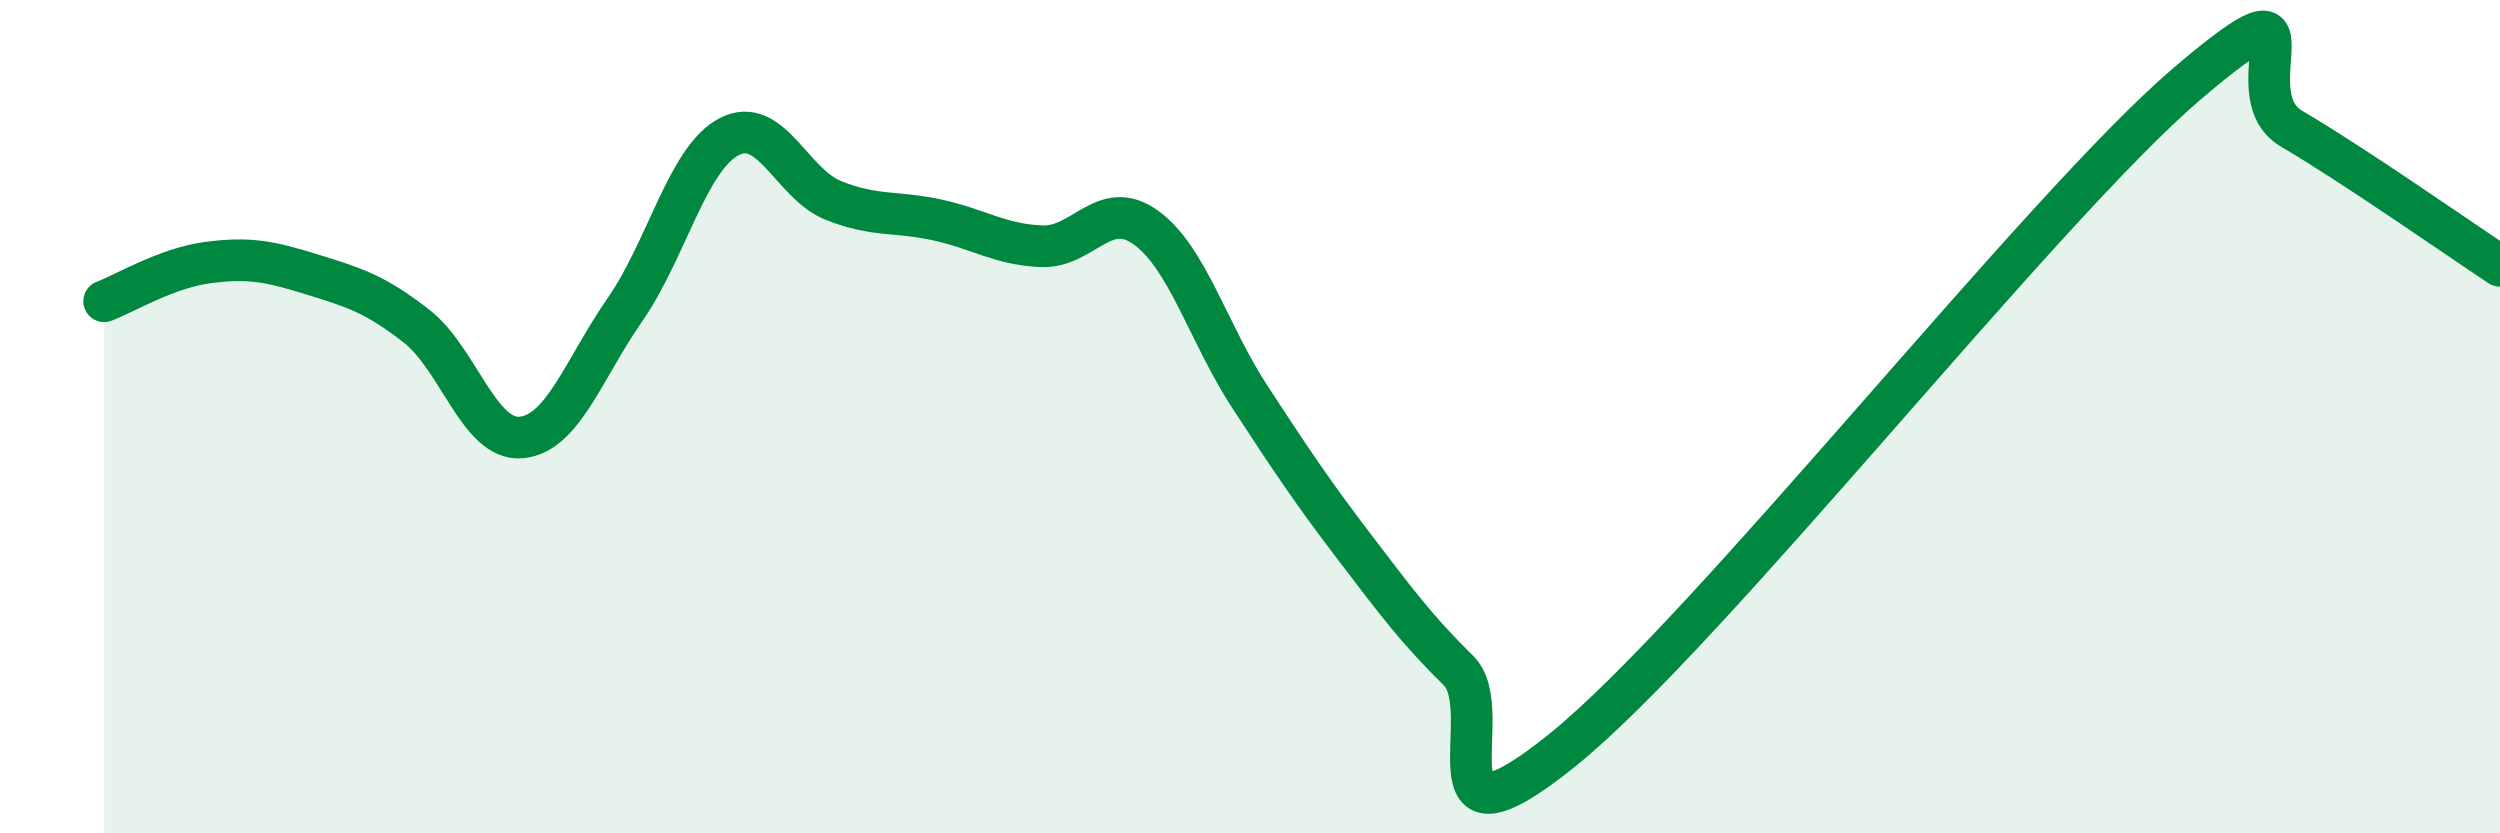
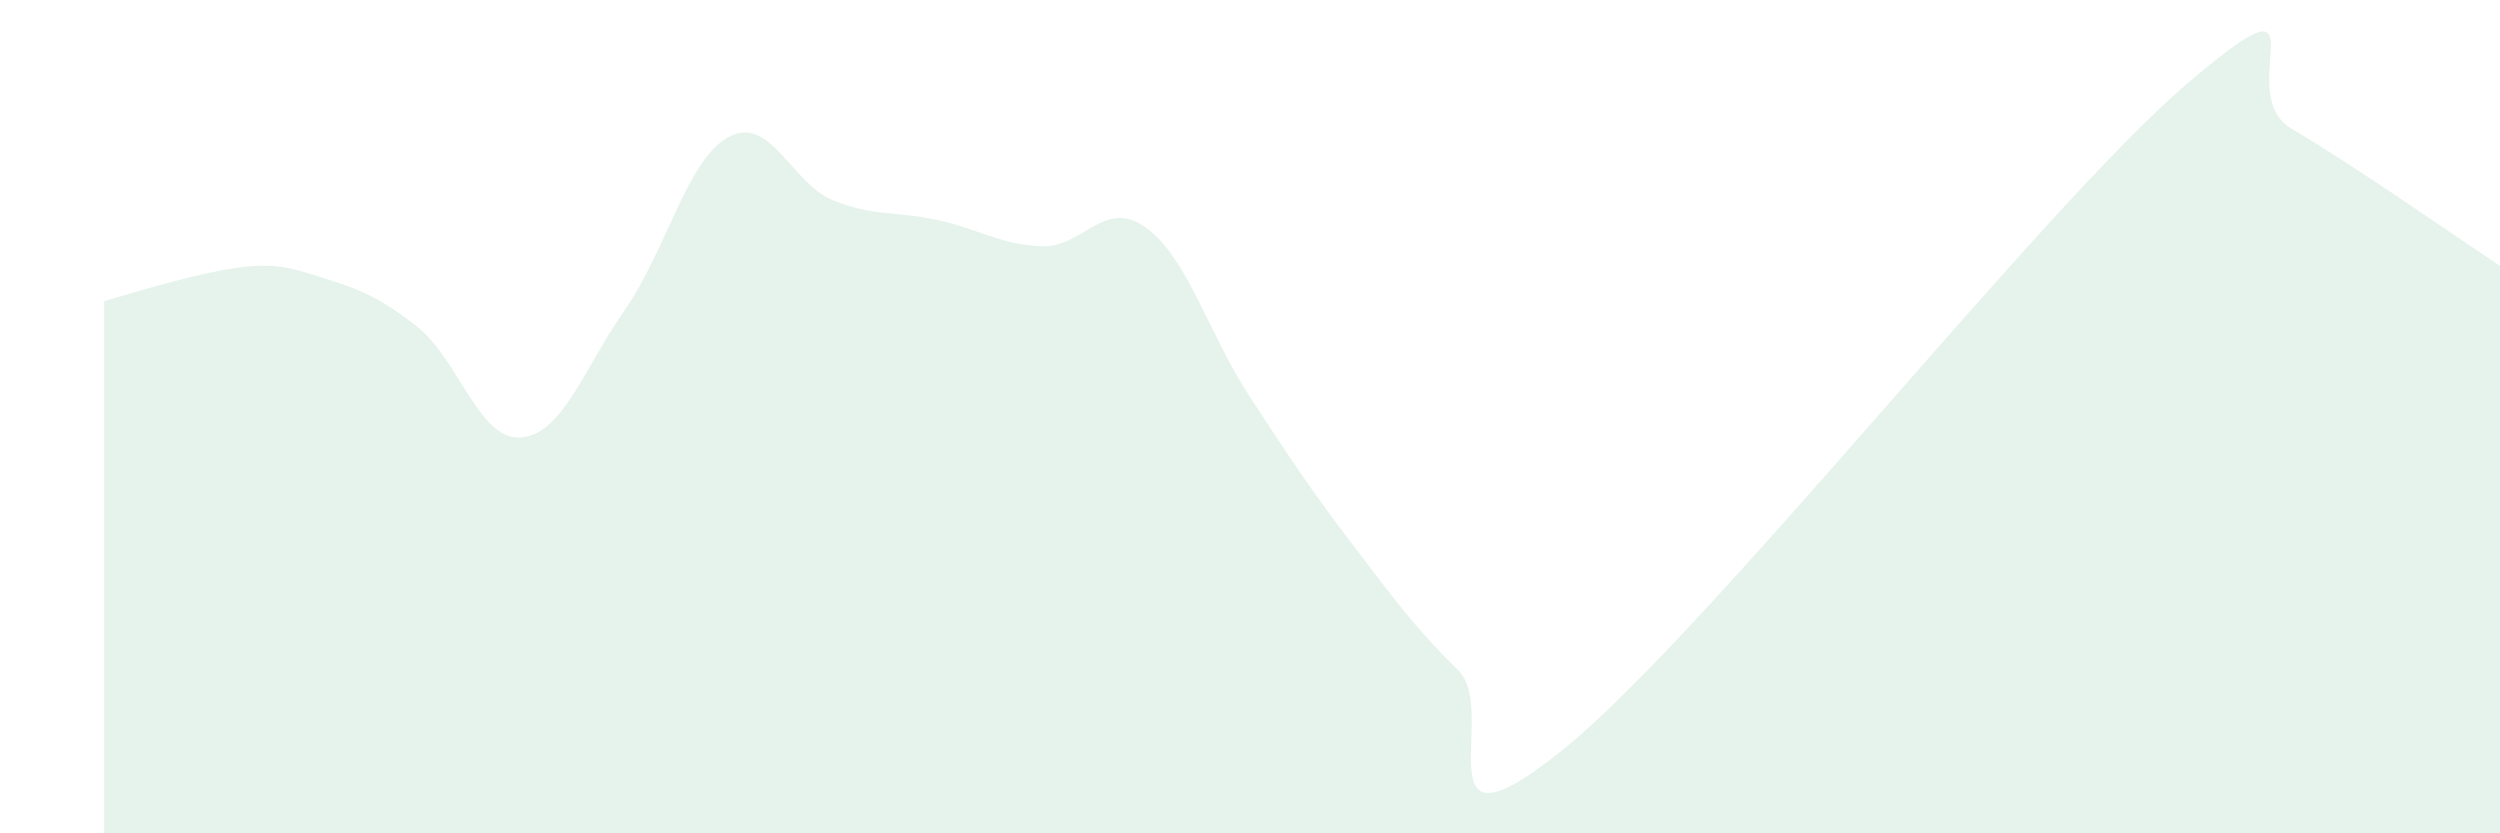
<svg xmlns="http://www.w3.org/2000/svg" width="60" height="20" viewBox="0 0 60 20">
-   <path d="M 2.5,7.23 C 3,7.04 4,6.43 5,6.3 C 6,6.17 6.5,6.28 7.5,6.59 C 8.5,6.9 9,7.05 10,7.83 C 11,8.61 11.5,10.58 12.5,10.5 C 13.5,10.42 14,8.87 15,7.43 C 16,5.99 16.5,3.8 17.5,3.28 C 18.5,2.76 19,4.41 20,4.81 C 21,5.21 21.5,5.06 22.5,5.28 C 23.5,5.5 24,5.87 25,5.91 C 26,5.95 26.5,4.74 27.5,5.46 C 28.5,6.18 29,8 30,9.53 C 31,11.06 31.5,11.81 32.5,13.12 C 33.5,14.43 34,15.11 35,16.09 C 36,17.07 34,20.82 37.5,18 C 41,15.18 49,4.98 52.5,2 C 56,-0.98 53.5,2.21 55,3.09 C 56.5,3.97 59,5.72 60,6.38L60 20L2.5 20Z" fill="#008740" opacity="0.1" stroke-linecap="round" stroke-linejoin="round" />
-   <path d="M 2.5,7.23 C 3,7.04 4,6.43 5,6.3 C 6,6.17 6.5,6.28 7.5,6.59 C 8.5,6.9 9,7.05 10,7.83 C 11,8.61 11.5,10.58 12.5,10.5 C 13.5,10.42 14,8.87 15,7.43 C 16,5.99 16.5,3.8 17.5,3.28 C 18.5,2.76 19,4.41 20,4.81 C 21,5.21 21.5,5.06 22.5,5.28 C 23.5,5.5 24,5.87 25,5.91 C 26,5.95 26.5,4.74 27.5,5.46 C 28.5,6.18 29,8 30,9.53 C 31,11.06 31.5,11.81 32.5,13.12 C 33.5,14.43 34,15.11 35,16.09 C 36,17.07 34,20.82 37.5,18 C 41,15.18 49,4.98 52.5,2 C 56,-0.98 53.5,2.21 55,3.09 C 56.5,3.97 59,5.72 60,6.38" stroke="#008740" stroke-width="1" fill="none" stroke-linecap="round" stroke-linejoin="round" />
+   <path d="M 2.5,7.23 C 6,6.17 6.5,6.28 7.5,6.59 C 8.5,6.9 9,7.05 10,7.83 C 11,8.61 11.5,10.58 12.5,10.5 C 13.5,10.42 14,8.87 15,7.43 C 16,5.99 16.5,3.8 17.5,3.28 C 18.5,2.76 19,4.41 20,4.81 C 21,5.21 21.5,5.06 22.5,5.28 C 23.5,5.5 24,5.87 25,5.91 C 26,5.95 26.5,4.74 27.5,5.46 C 28.5,6.18 29,8 30,9.53 C 31,11.06 31.5,11.81 32.5,13.12 C 33.5,14.43 34,15.11 35,16.09 C 36,17.07 34,20.82 37.5,18 C 41,15.18 49,4.98 52.5,2 C 56,-0.98 53.5,2.21 55,3.09 C 56.5,3.97 59,5.72 60,6.38L60 20L2.5 20Z" fill="#008740" opacity="0.1" stroke-linecap="round" stroke-linejoin="round" />
</svg>